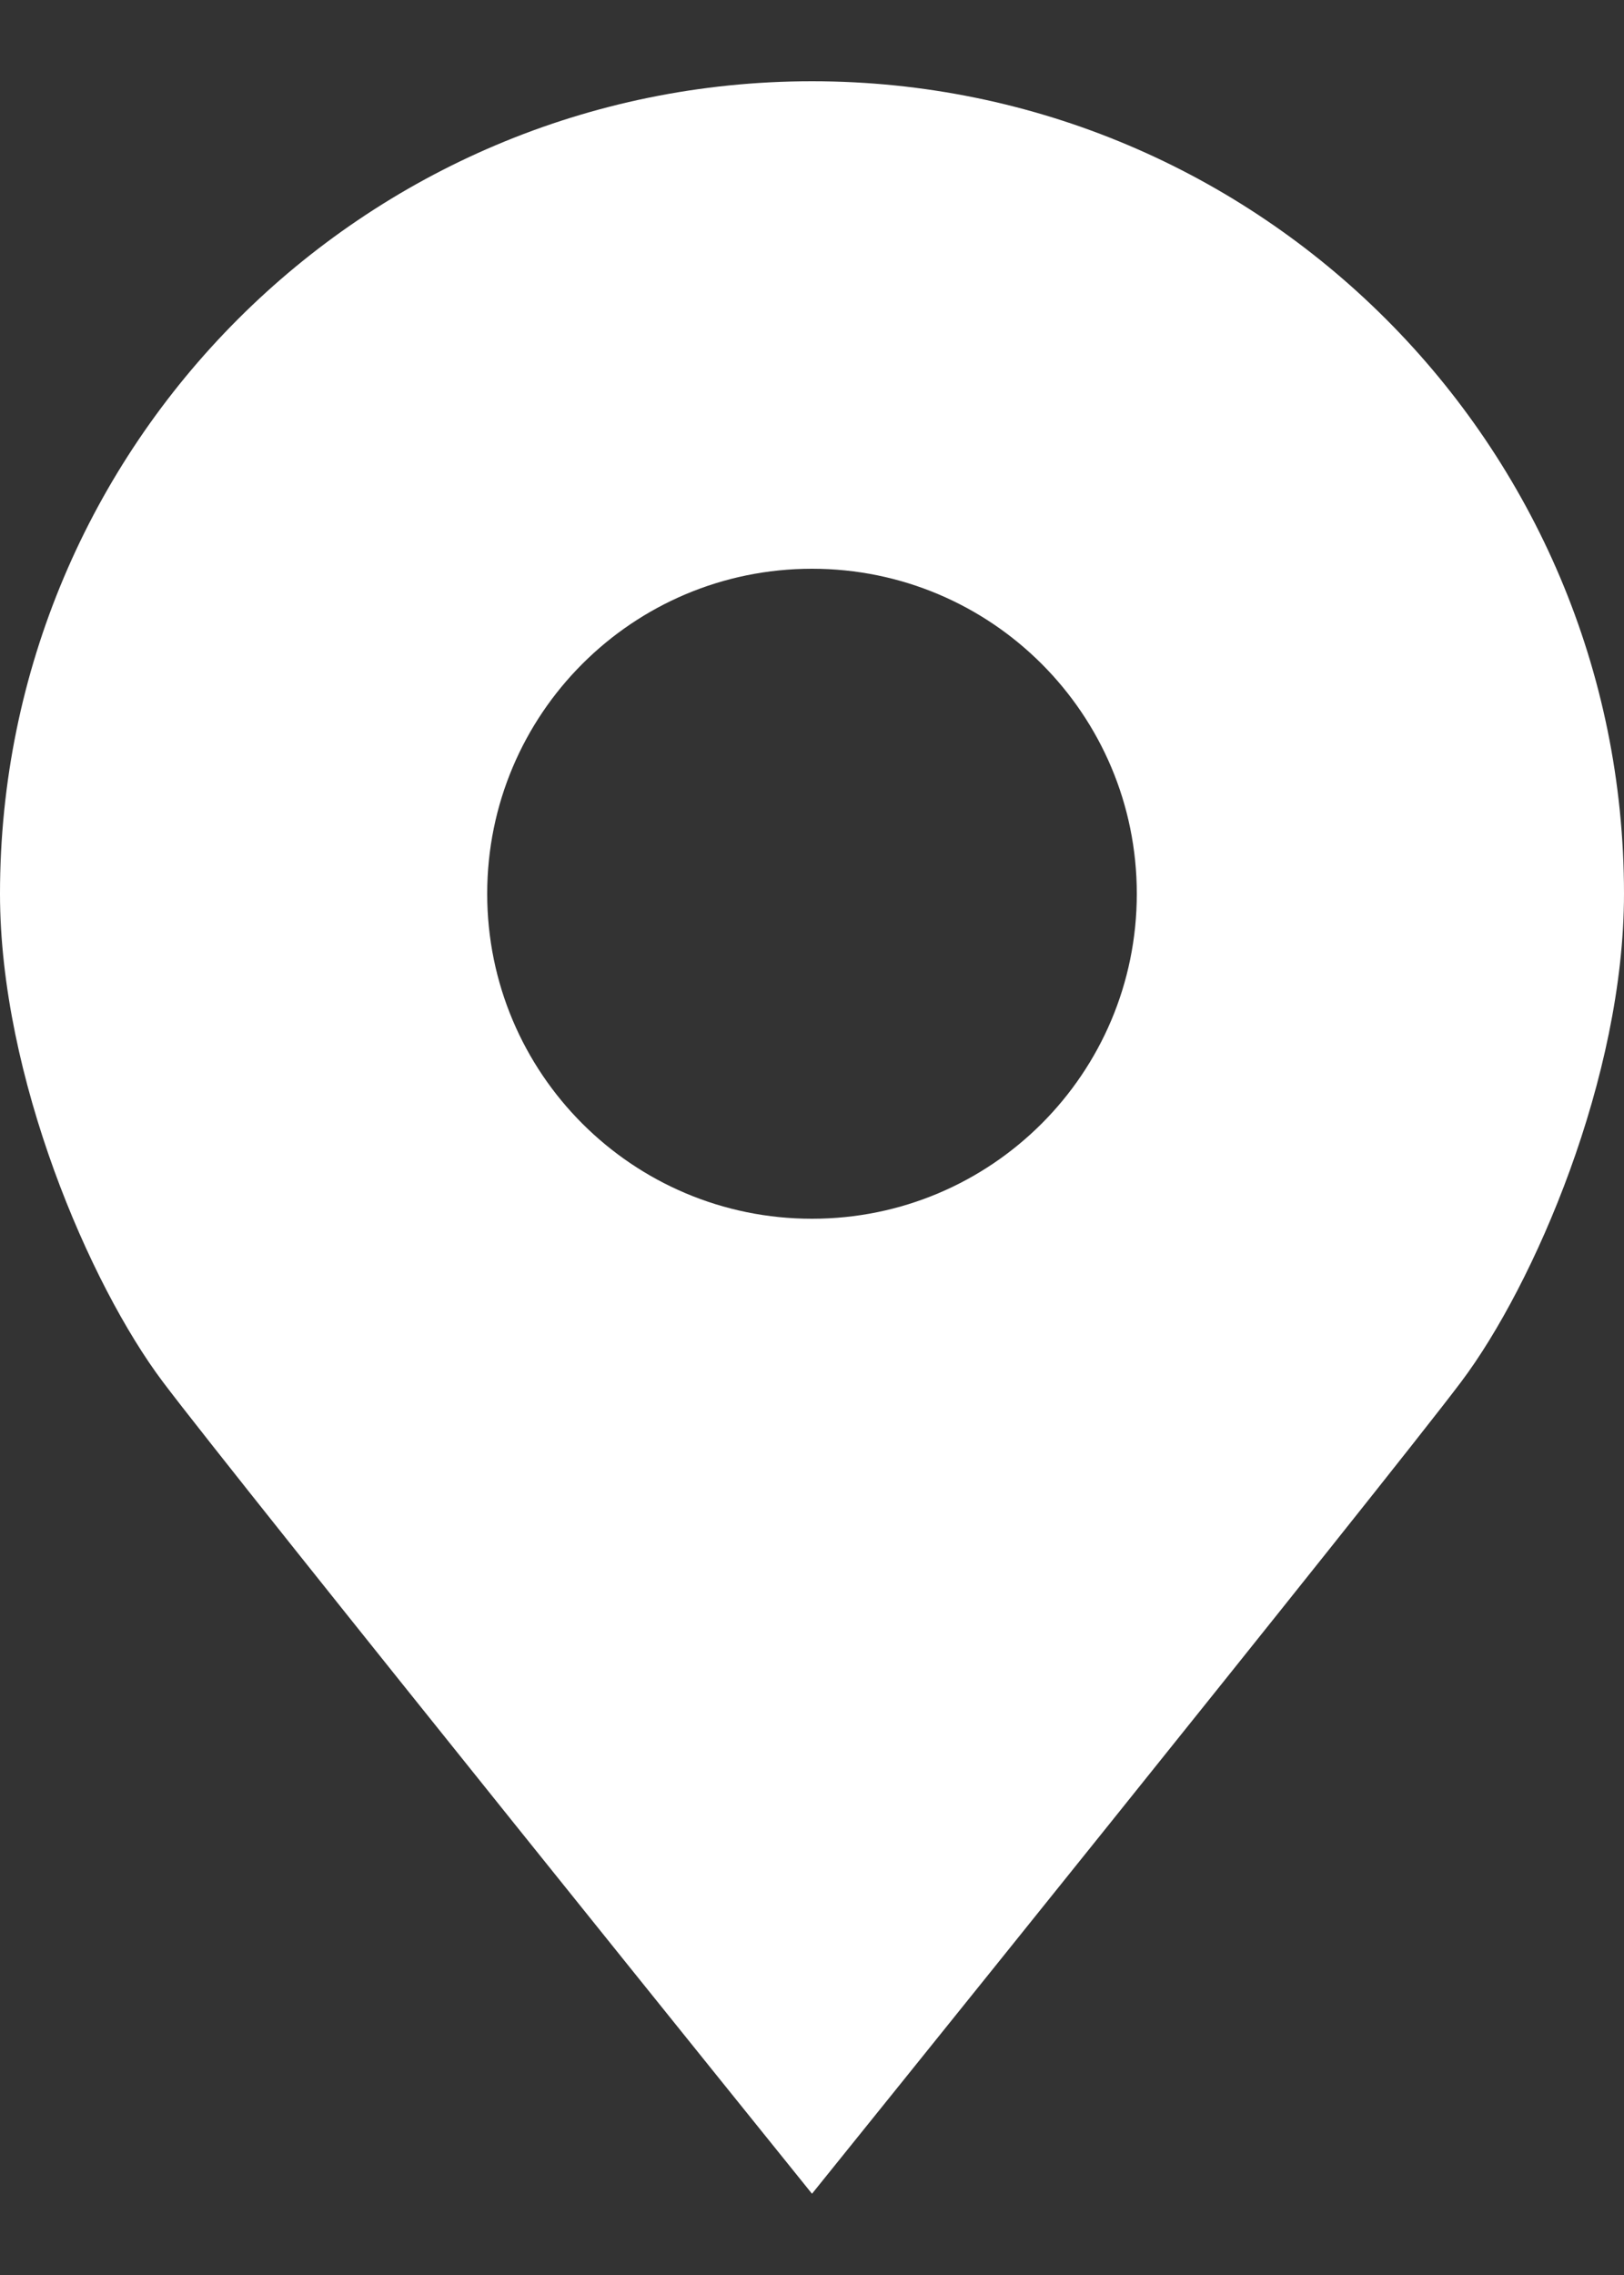
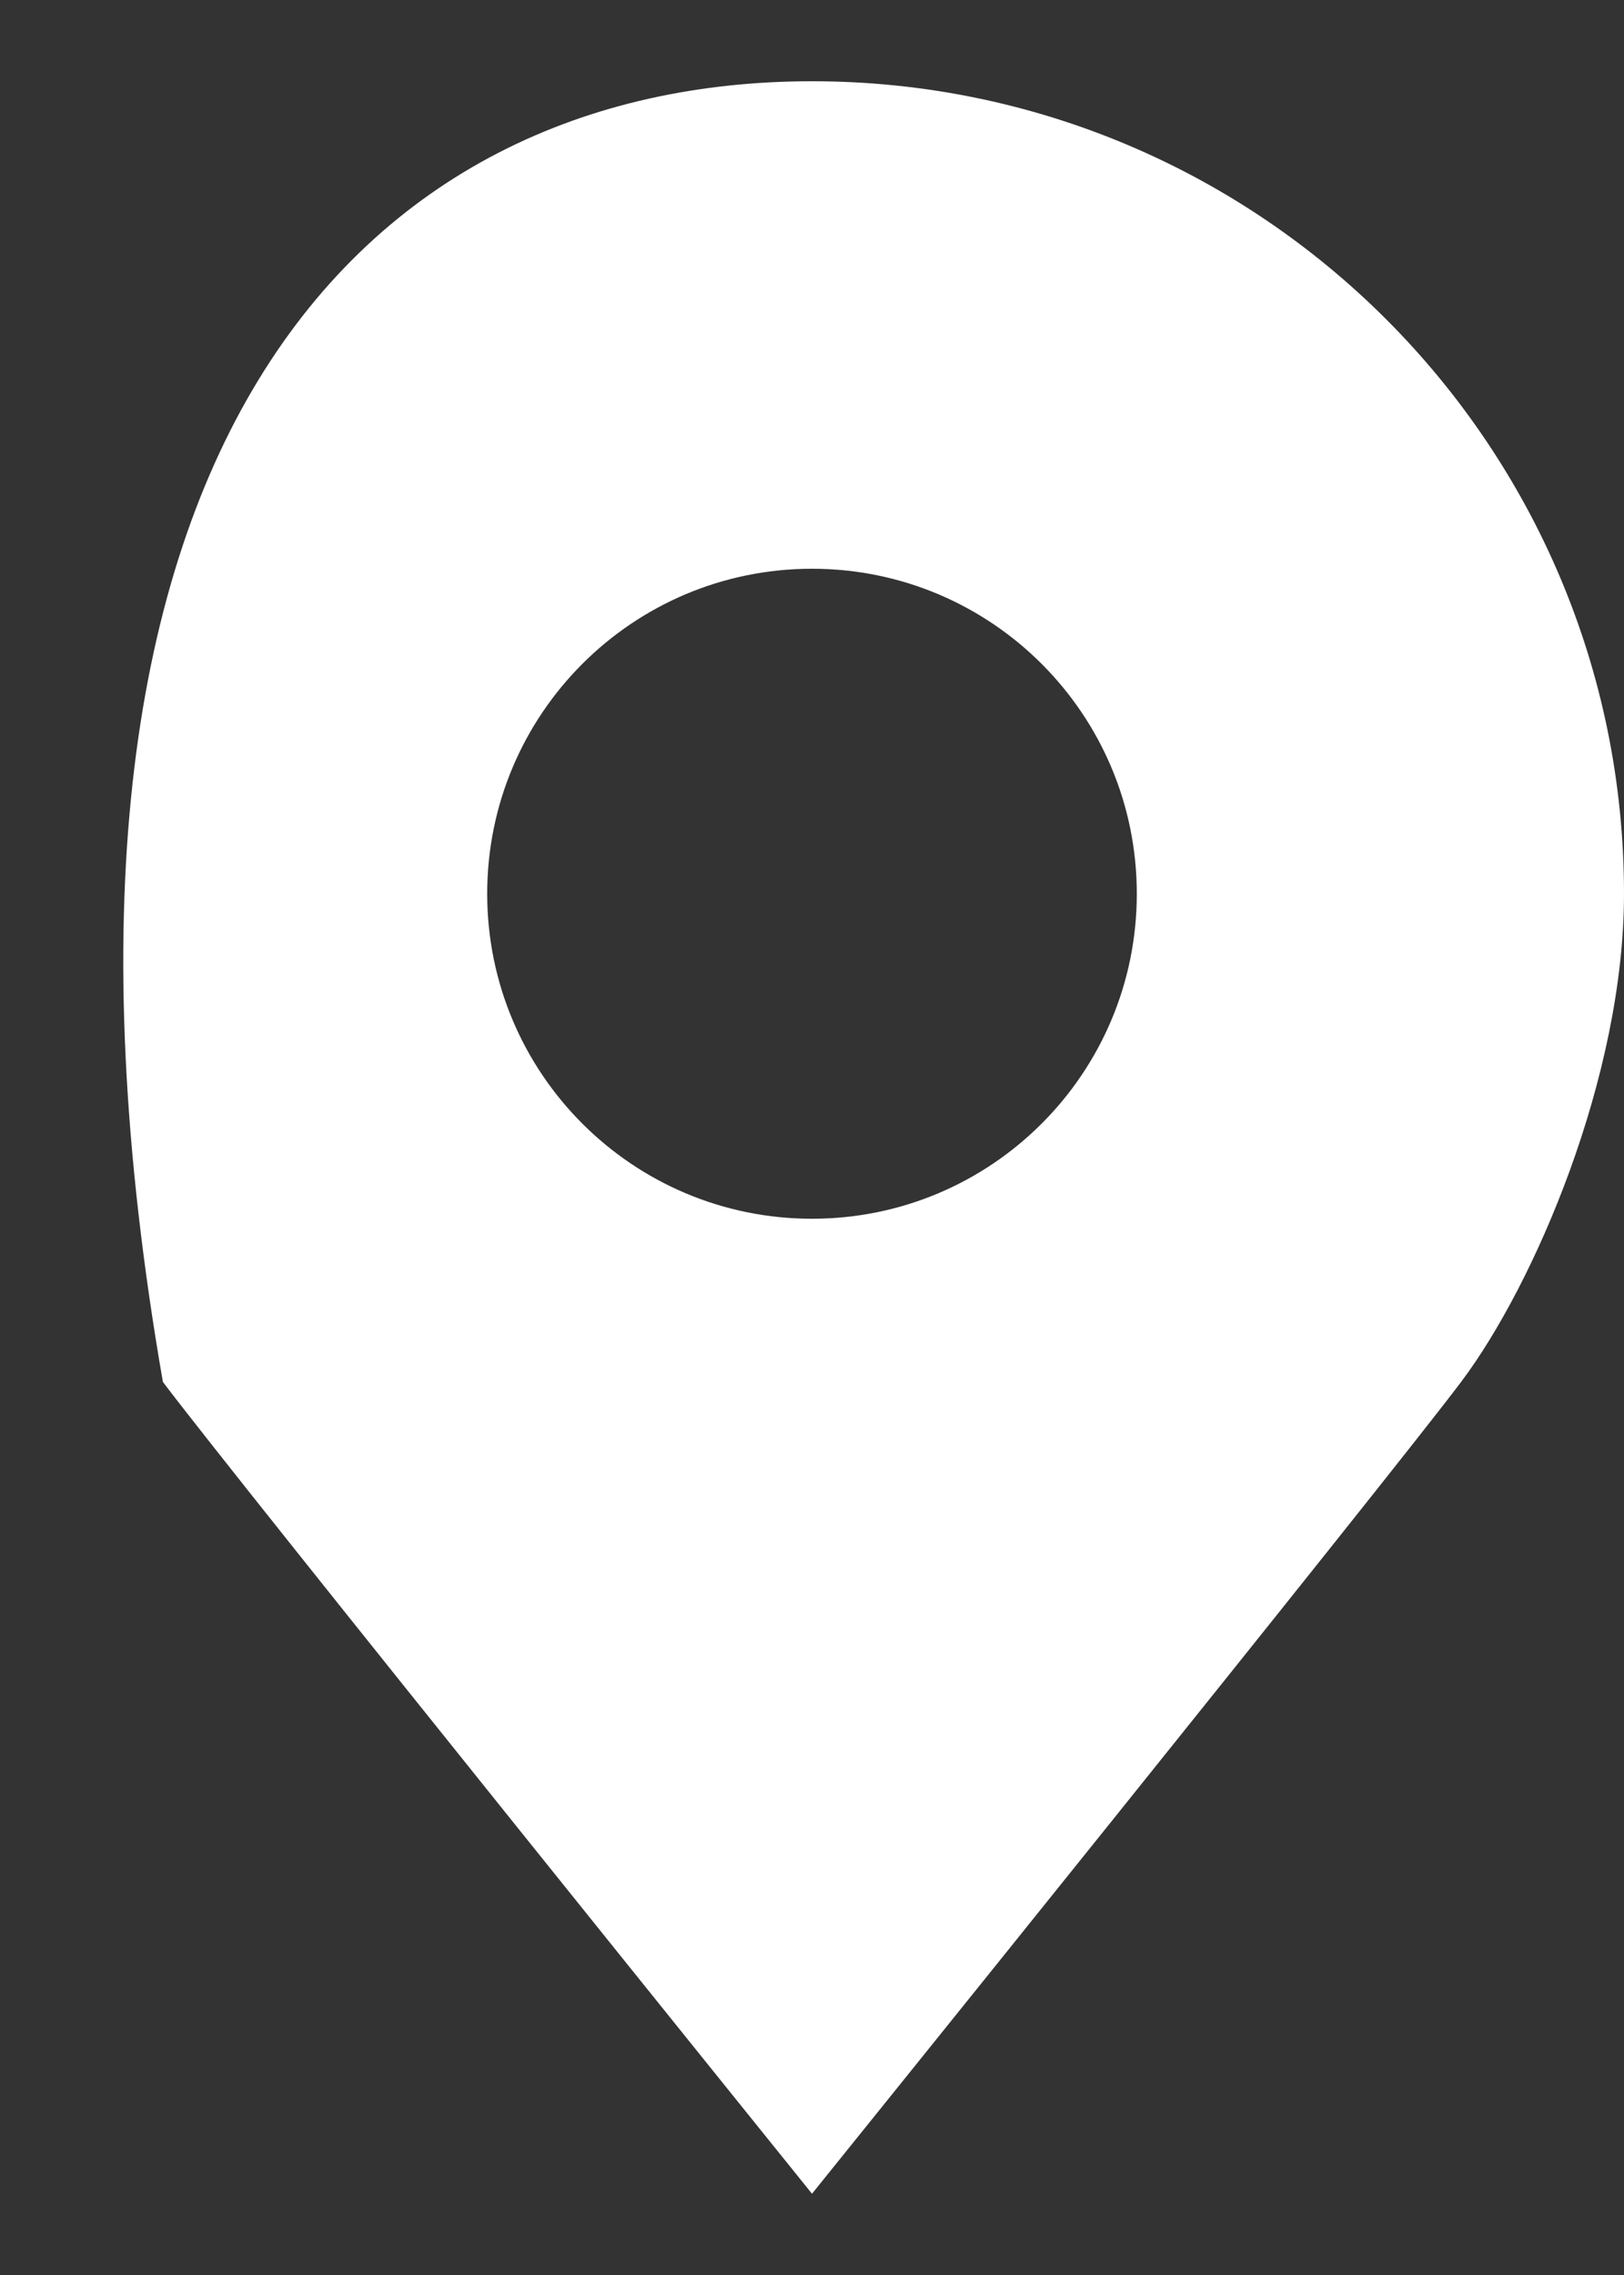
<svg xmlns="http://www.w3.org/2000/svg" width="10" height="14" viewBox="0 0 10 14" fill="none">
  <rect x="0" y="0" width="10" height="14" fill="#333333" stroke="none" />
-   <path fill-rule="evenodd" clip-rule="evenodd" d="M10 5.5C10 6.628 9.446 7.908 8.997 8.504C8.549 9.1 5 13.5 5 13.5C5 13.5 1.452 9.101 1.003 8.504C0.554 7.908 0 6.628 0 5.5C0 2.739 2.239 0.5 5 0.5C7.761 0.5 10 2.739 10 5.5ZM5 7.5C6.105 7.5 7 6.605 7 5.5C7 4.395 6.105 3.5 5 3.5C3.895 3.5 3 4.395 3 5.5C3 6.605 3.895 7.5 5 7.5Z" fill="white" />
+   <path fill-rule="evenodd" clip-rule="evenodd" d="M10 5.5C10 6.628 9.446 7.908 8.997 8.504C8.549 9.1 5 13.5 5 13.5C5 13.5 1.452 9.101 1.003 8.504C0 2.739 2.239 0.5 5 0.5C7.761 0.5 10 2.739 10 5.5ZM5 7.5C6.105 7.5 7 6.605 7 5.5C7 4.395 6.105 3.5 5 3.5C3.895 3.5 3 4.395 3 5.5C3 6.605 3.895 7.5 5 7.5Z" fill="white" />
</svg>